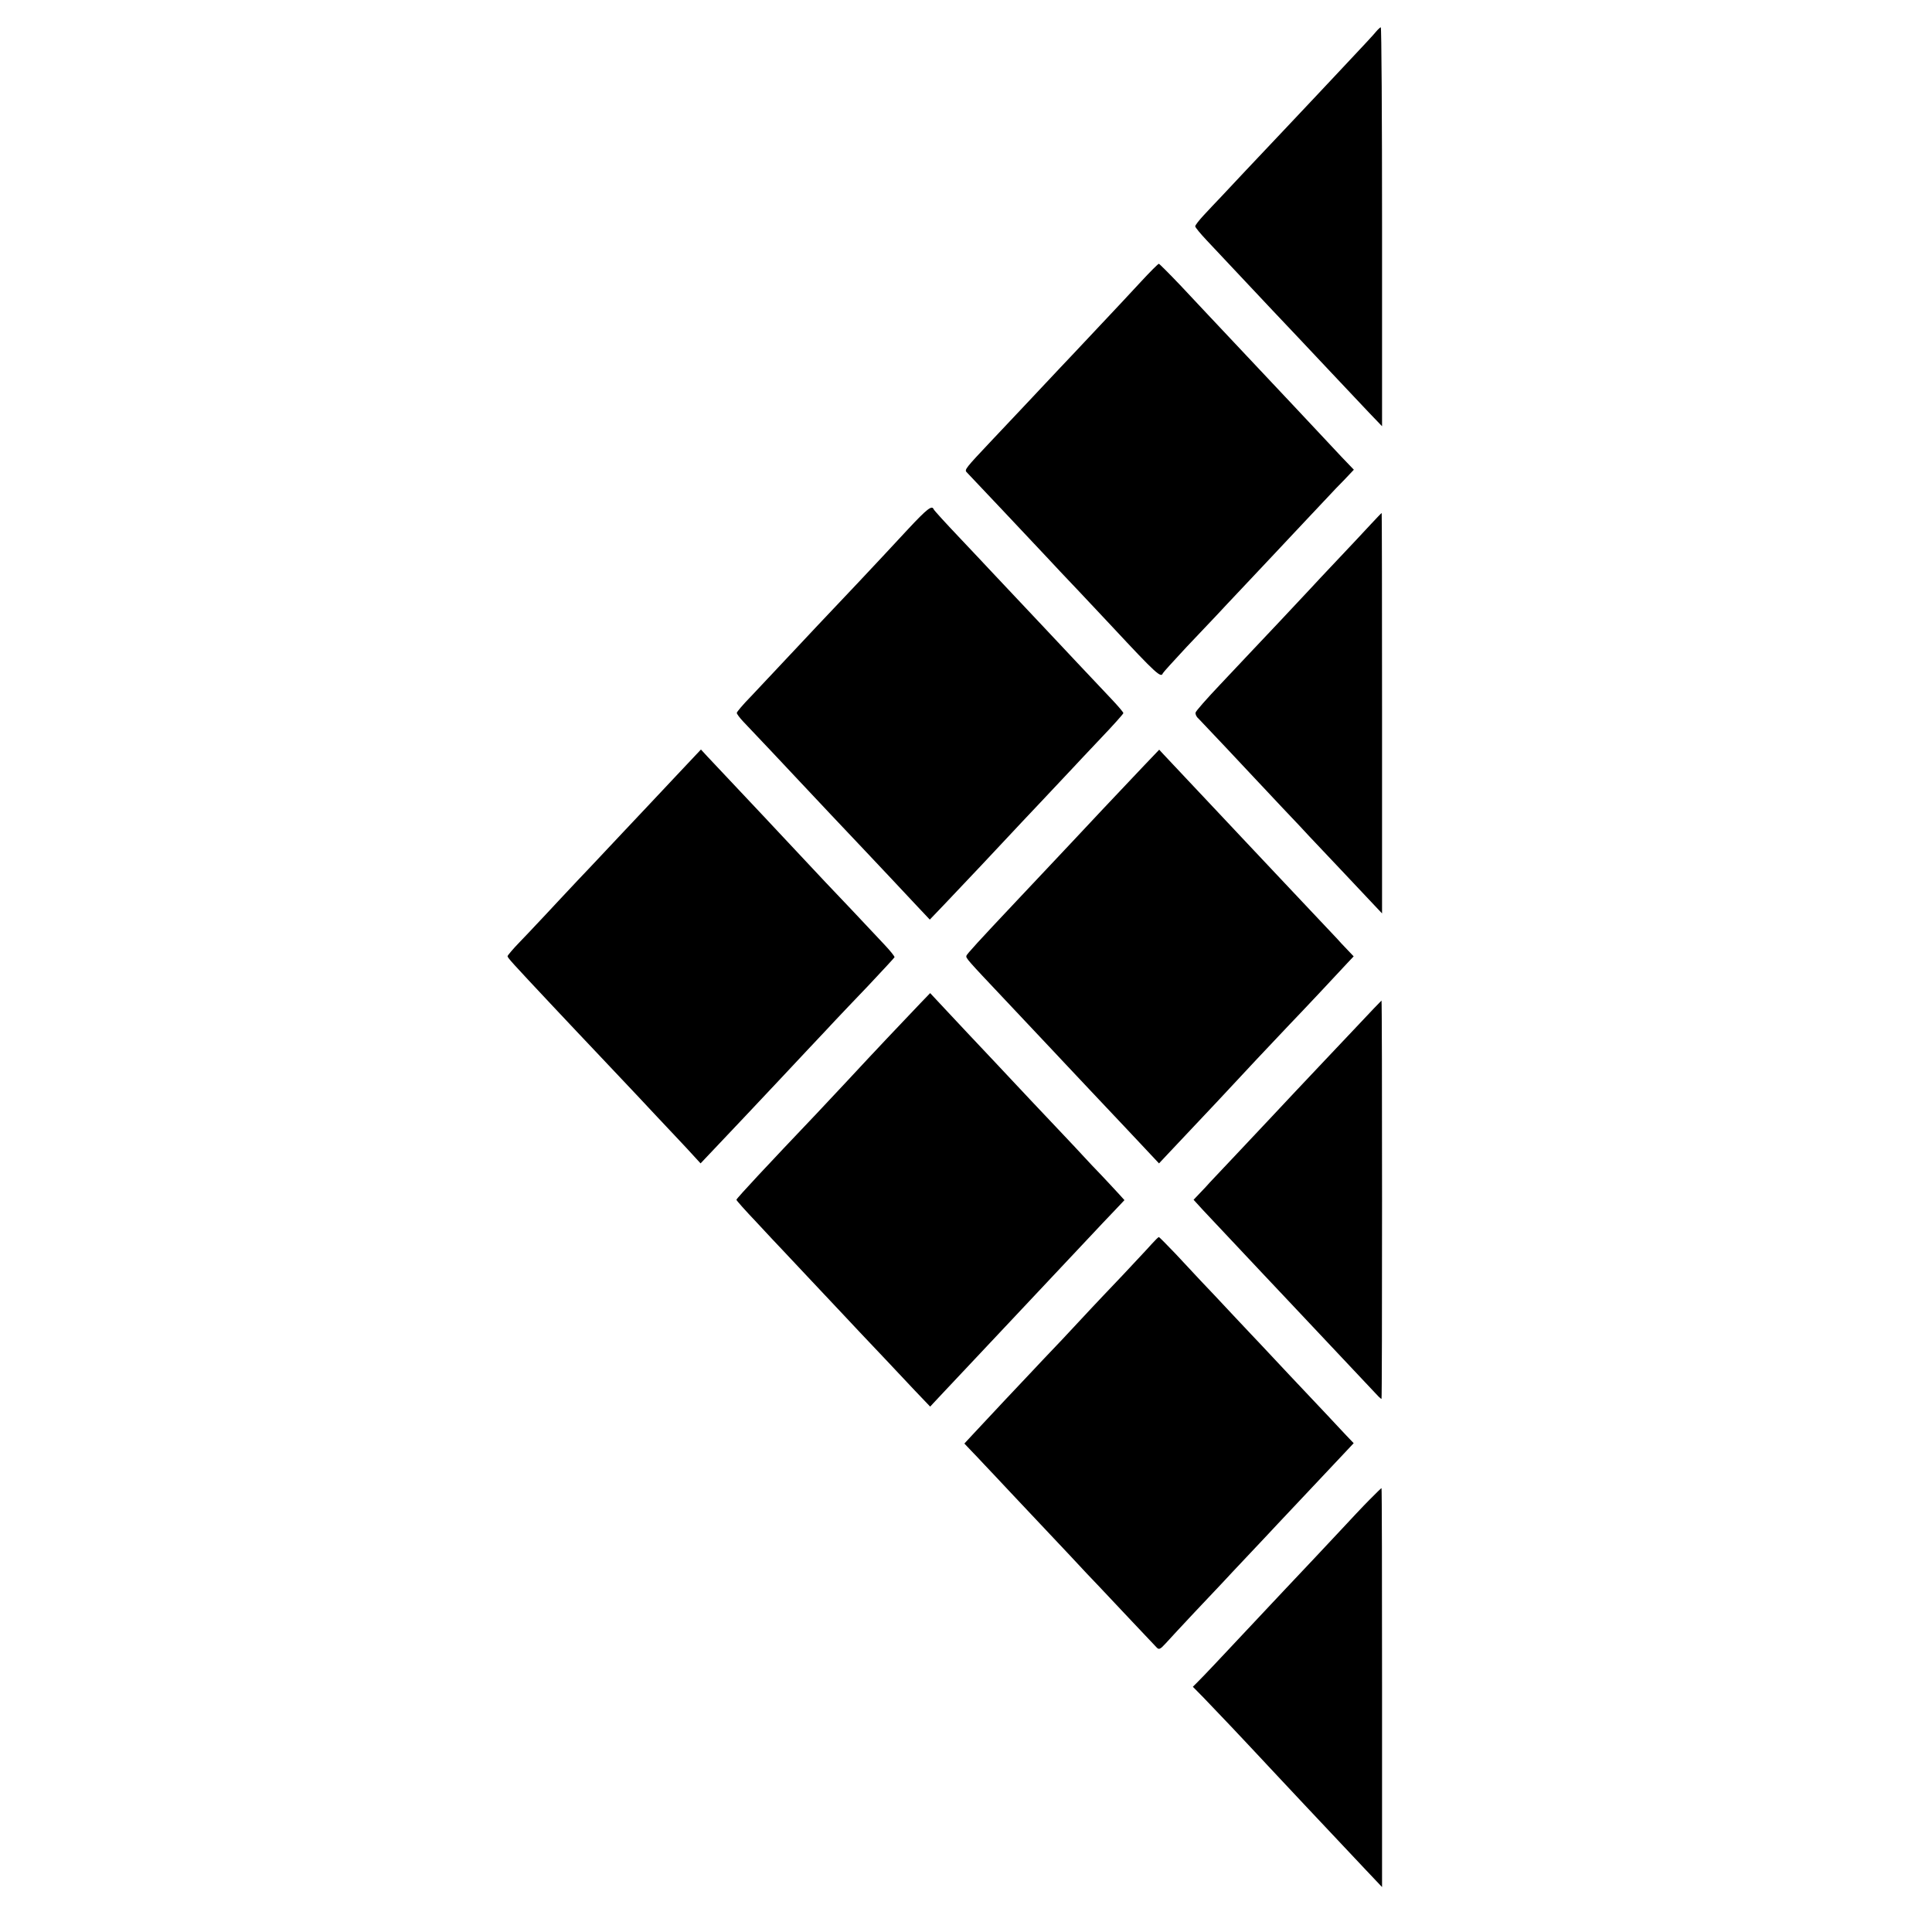
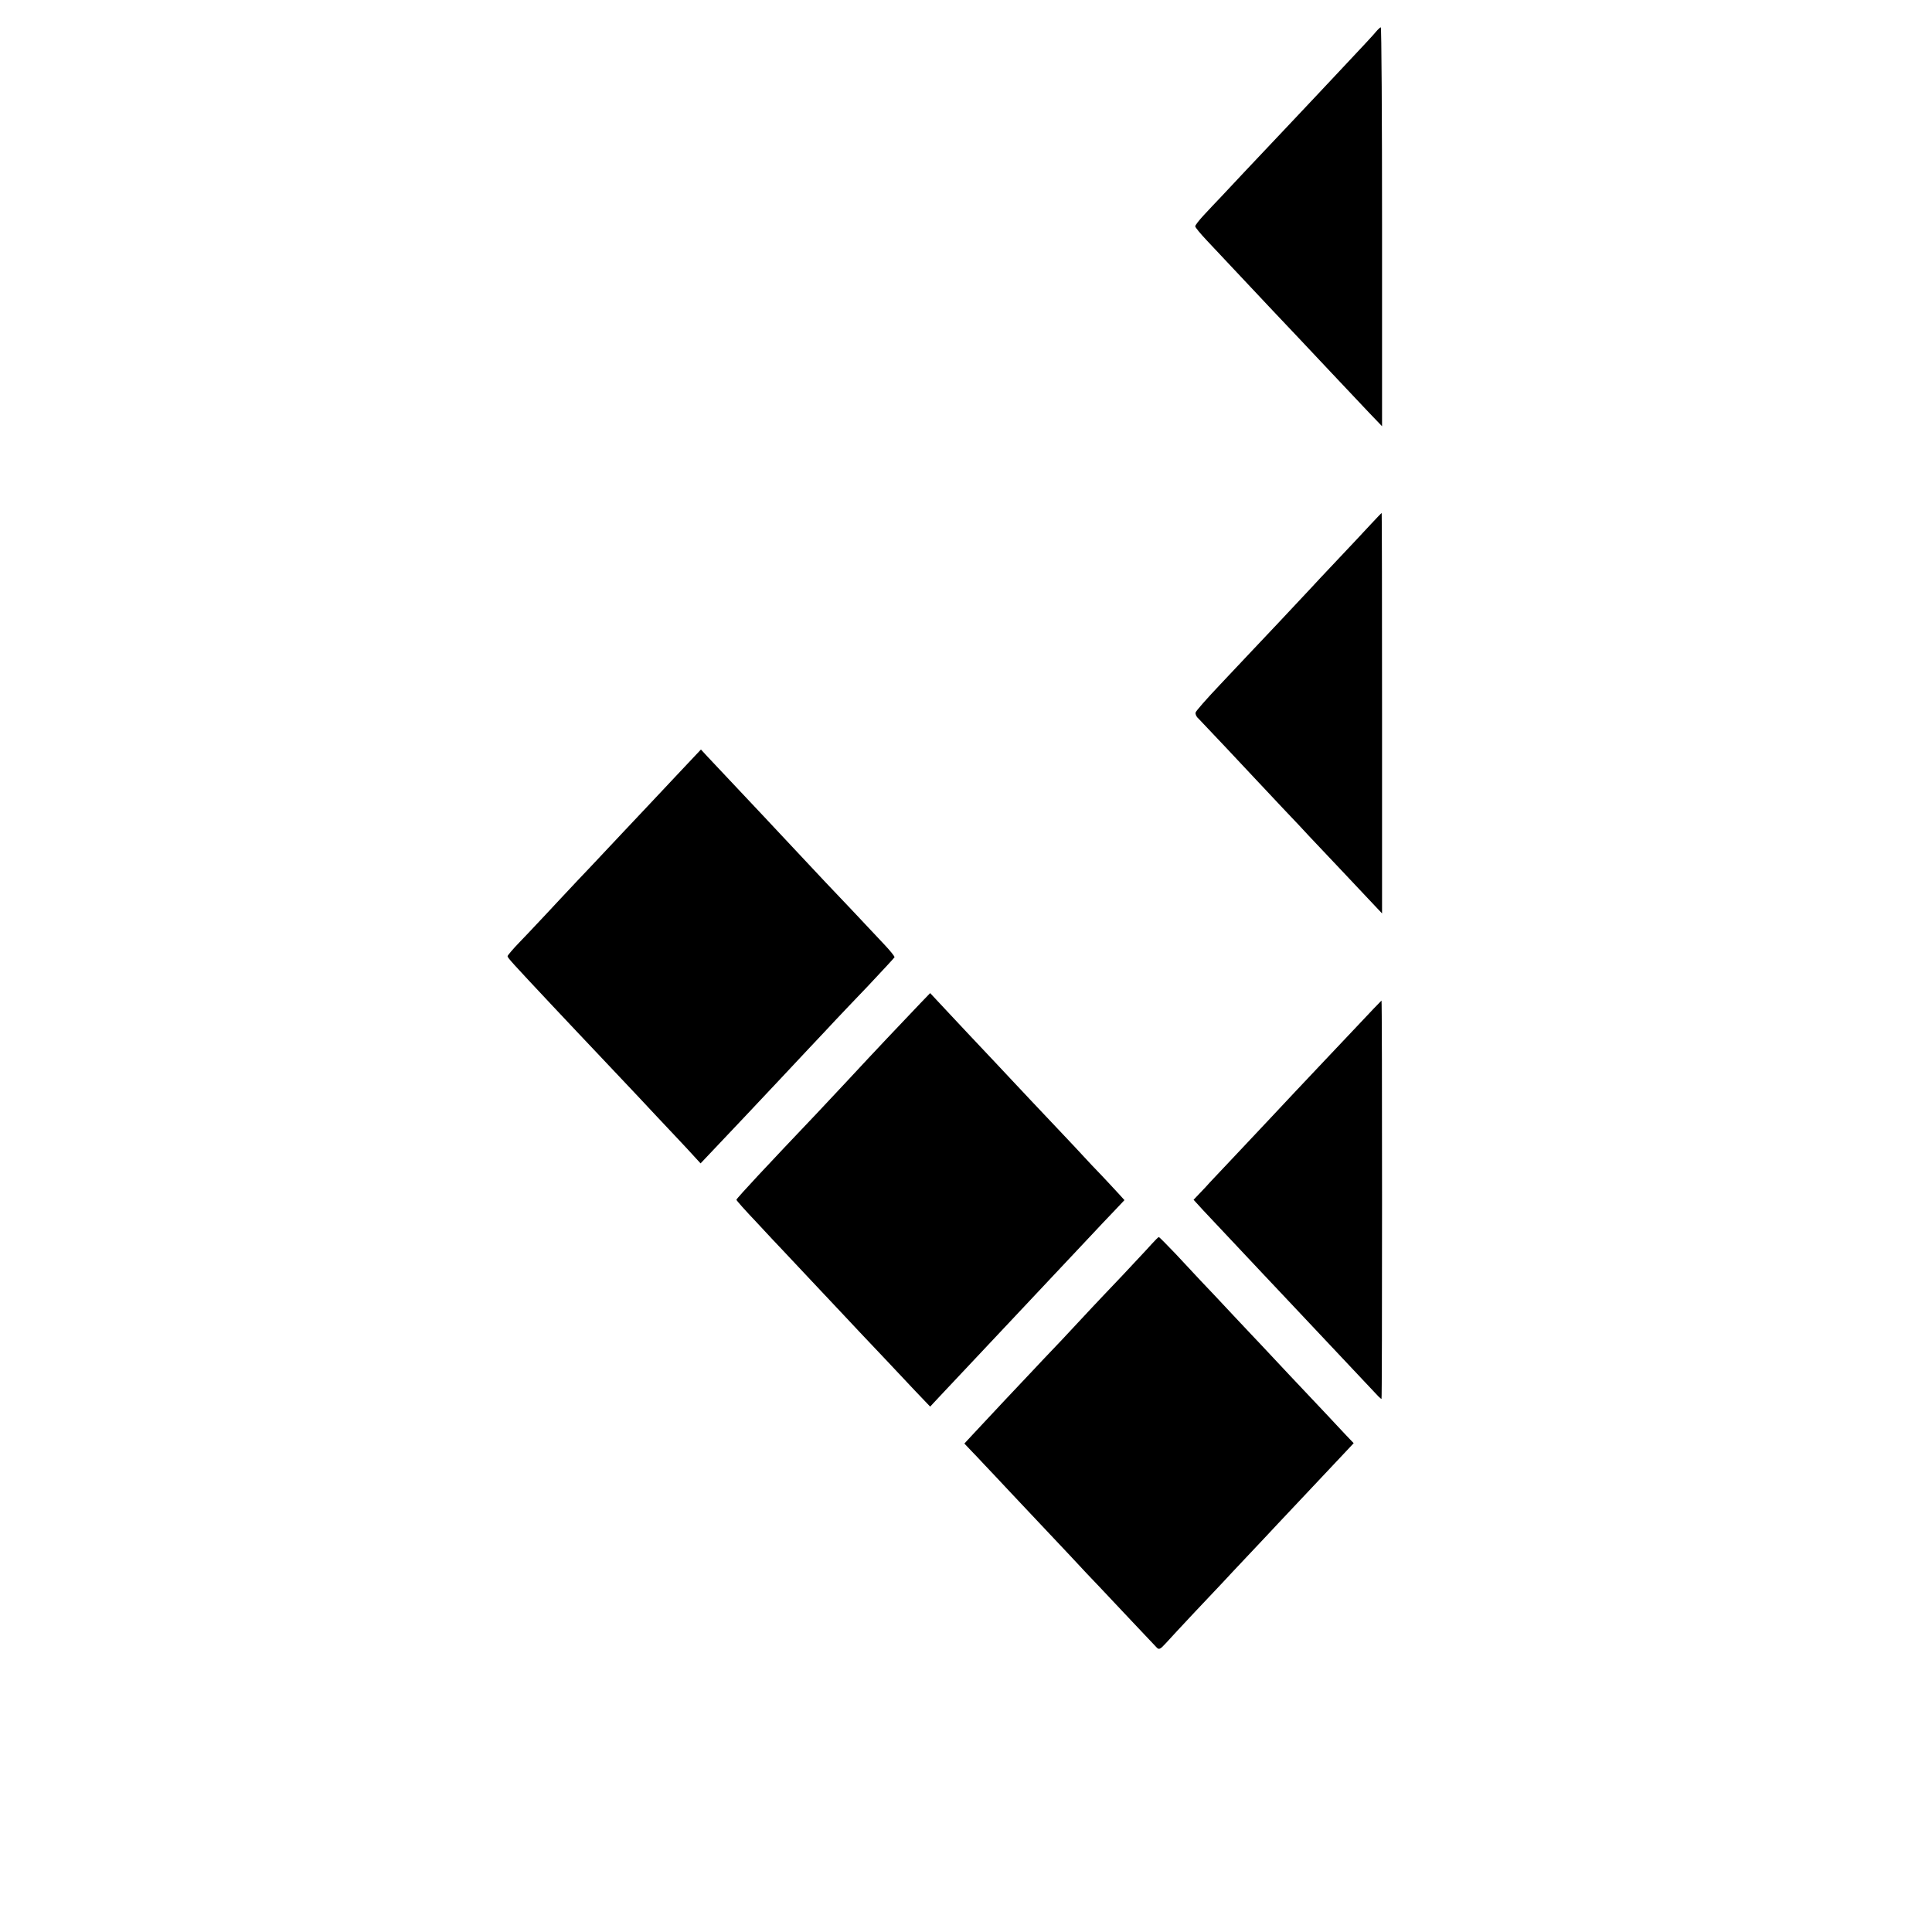
<svg xmlns="http://www.w3.org/2000/svg" version="1.0" width="1062pt" height="1062pt" viewBox="0 0 1062 1062" preserveAspectRatio="xMidYMid meet">
  <g transform="translate(0,1062) scale(0.1,-0.1)" fill="#000000" stroke="none">
    <path d="M7564 10446 c-10 -13 -75 -83 -144 -156 -69 -73 -144 -153 -168 -179 -24 -25 -105 -111 -180 -191 -75 -80 -175 -185 -222 -235 -46 -49 -108 -115 -136 -145 -29 -30 -73 -77 -98 -104 -25 -27 -46 -54 -46 -60 0 -6 29 -41 63 -77 34 -36 118 -126 187 -199 69 -73 147 -156 173 -184 94 -99 174 -184 317 -336 80 -85 177 -188 216 -229 l71 -74 0 1097 c0 603 -3 1096 -7 1096 -3 0 -15 -11 -26 -24z" />
-     <path d="M6273 9073 c-103 -111 -102 -110 -278 -297 -71 -76 -146 -155 -165 -175 -74 -79 -328 -349 -387 -411 -133 -141 -142 -152 -130 -165 29 -30 359 -380 447 -474 19 -21 100 -107 180 -191 80 -85 156 -166 170 -181 247 -265 272 -287 282 -260 2 5 60 69 129 143 69 73 143 151 164 173 20 22 90 96 155 165 65 69 137 146 161 171 24 26 100 107 169 180 69 73 134 142 145 154 11 12 44 47 74 77 l53 56 -70 73 c-38 41 -84 90 -102 109 -18 19 -85 91 -150 160 -65 69 -137 145 -160 170 -23 25 -95 101 -160 170 -65 69 -137 145 -160 170 -23 25 -92 98 -153 163 -61 64 -114 117 -117 117 -4 0 -48 -44 -97 -97z" />
-     <path d="M4994 7714 c-60 -64 -120 -129 -133 -143 -13 -14 -81 -86 -150 -160 -225 -238 -204 -215 -426 -452 -44 -47 -115 -122 -157 -167 -43 -44 -78 -85 -78 -91 0 -5 16 -27 36 -48 20 -21 91 -96 159 -168 67 -71 137 -146 155 -165 59 -63 284 -302 348 -369 34 -36 100 -106 147 -156 46 -49 113 -121 150 -160 l66 -70 87 91 c86 90 314 332 361 383 13 14 85 91 160 170 75 80 153 163 174 185 21 23 93 99 160 170 67 70 122 132 122 136 0 5 -29 39 -65 77 -70 74 -301 319 -370 393 -23 25 -96 102 -162 172 -66 70 -132 140 -146 155 -14 15 -86 92 -161 171 -75 79 -137 147 -139 153 -9 23 -36 2 -138 -107z" />
    <path d="M7535 7738 c-32 -35 -113 -121 -181 -193 -67 -71 -135 -143 -150 -160 -15 -16 -89 -95 -164 -175 -76 -80 -152 -161 -170 -180 -18 -19 -91 -97 -164 -174 -72 -76 -133 -145 -134 -153 -2 -8 4 -23 15 -32 10 -10 74 -78 143 -151 69 -73 145 -154 168 -179 24 -25 94 -100 155 -165 62 -65 126 -133 142 -151 61 -64 304 -322 352 -373 l50 -53 0 1101 c0 605 -1 1100 -2 1100 -2 0 -28 -28 -60 -62z" />
    <path d="M3739 6379 c-177 -188 -196 -209 -319 -339 -63 -67 -141 -150 -173 -184 -32 -33 -106 -112 -165 -175 -59 -63 -118 -127 -132 -141 -14 -15 -55 -59 -92 -97 -38 -39 -68 -75 -68 -79 0 -9 27 -38 235 -260 66 -70 131 -139 145 -154 14 -15 61 -65 105 -111 44 -47 143 -152 221 -234 77 -83 174 -185 215 -229 41 -43 89 -95 107 -115 l33 -36 72 76 c64 67 278 294 368 390 19 20 86 92 150 160 64 68 134 142 154 164 21 22 101 107 179 188 77 82 142 152 143 155 2 4 -23 35 -55 69 -69 74 -301 320 -323 342 -8 9 -82 88 -165 176 -82 87 -162 173 -179 191 -27 29 -221 235 -307 326 l-35 38 -114 -121z" />
-     <path d="M6288 6411 c-103 -108 -355 -376 -392 -416 -23 -24 -150 -160 -306 -325 -213 -226 -275 -294 -278 -304 -3 -13 4 -21 208 -237 74 -79 169 -179 210 -223 41 -44 91 -96 110 -117 19 -20 91 -97 160 -170 69 -73 159 -169 201 -213 42 -45 97 -103 123 -131 l47 -50 62 66 c233 247 332 352 346 368 16 18 225 241 311 331 62 64 278 294 318 338 l33 35 -38 40 c-21 22 -45 47 -53 57 -8 9 -76 80 -150 159 -74 79 -155 165 -180 191 -59 62 -266 283 -320 340 -23 25 -95 101 -160 170 -65 69 -129 137 -143 152 l-25 27 -84 -88z" />
    <path d="M5059 5105 c-30 -32 -72 -76 -94 -99 -91 -95 -309 -328 -324 -345 -9 -10 -77 -82 -151 -161 -187 -197 -190 -200 -323 -342 -65 -70 -119 -129 -119 -133 0 -4 49 -59 109 -122 59 -64 125 -134 147 -157 21 -22 91 -97 156 -166 65 -69 137 -145 160 -170 23 -25 72 -76 108 -115 36 -38 100 -106 142 -150 41 -44 113 -120 159 -169 l84 -88 56 60 c158 168 283 301 318 338 21 22 99 105 173 184 74 79 152 162 173 184 22 23 85 91 142 151 57 61 126 134 155 164 l51 54 -28 31 c-15 17 -58 62 -94 101 -37 38 -84 88 -104 110 -20 22 -67 72 -103 110 -77 81 -310 328 -372 395 -23 25 -97 103 -164 174 -66 71 -140 149 -162 173 l-41 44 -54 -56z" />
    <path d="M7454 4973 c-77 -81 -155 -164 -174 -184 -40 -42 -283 -300 -320 -340 -14 -15 -86 -91 -160 -170 -74 -79 -142 -150 -150 -159 -8 -10 -32 -35 -52 -56 l-37 -39 53 -58 c55 -59 259 -276 331 -352 22 -23 96 -102 165 -175 293 -311 453 -481 468 -497 7 -7 15 -13 16 -13 2 0 3 493 3 1095 0 602 -1 1095 -3 1095 -1 0 -64 -66 -140 -147z" />
    <path d="M6330 3781 c-19 -22 -92 -99 -161 -173 -70 -73 -143 -151 -164 -173 -20 -22 -96 -103 -168 -180 -73 -76 -145 -153 -161 -170 -15 -16 -83 -88 -150 -159 -66 -70 -144 -154 -173 -185 l-52 -56 38 -40 c21 -22 54 -56 72 -76 19 -20 91 -96 160 -170 183 -194 193 -205 311 -330 58 -63 130 -139 160 -170 29 -31 109 -116 178 -189 69 -73 131 -139 139 -147 12 -12 19 -9 50 25 20 22 90 98 156 168 66 70 135 143 154 163 18 20 86 92 151 161 65 69 135 143 155 165 21 22 101 107 179 190 77 82 150 159 161 171 11 12 33 35 48 51 l28 30 -42 44 c-22 24 -69 73 -102 109 -34 36 -125 133 -202 214 -77 82 -151 161 -165 176 -14 14 -81 86 -150 159 -69 74 -149 159 -179 190 -29 31 -92 98 -139 149 -48 50 -89 92 -92 92 -3 0 -21 -18 -40 -39z" />
-     <path d="M7528 2376 c-35 -35 -106 -111 -159 -168 -118 -126 -145 -155 -318 -338 -161 -171 -268 -285 -371 -395 -41 -44 -86 -90 -99 -103 l-24 -24 60 -61 c95 -99 228 -239 258 -272 15 -16 80 -86 145 -155 65 -69 132 -141 150 -160 33 -35 173 -184 338 -359 l89 -94 0 1097 c0 603 -1 1096 -3 1096 -2 0 -31 -29 -66 -64z" />
  </g>
</svg>